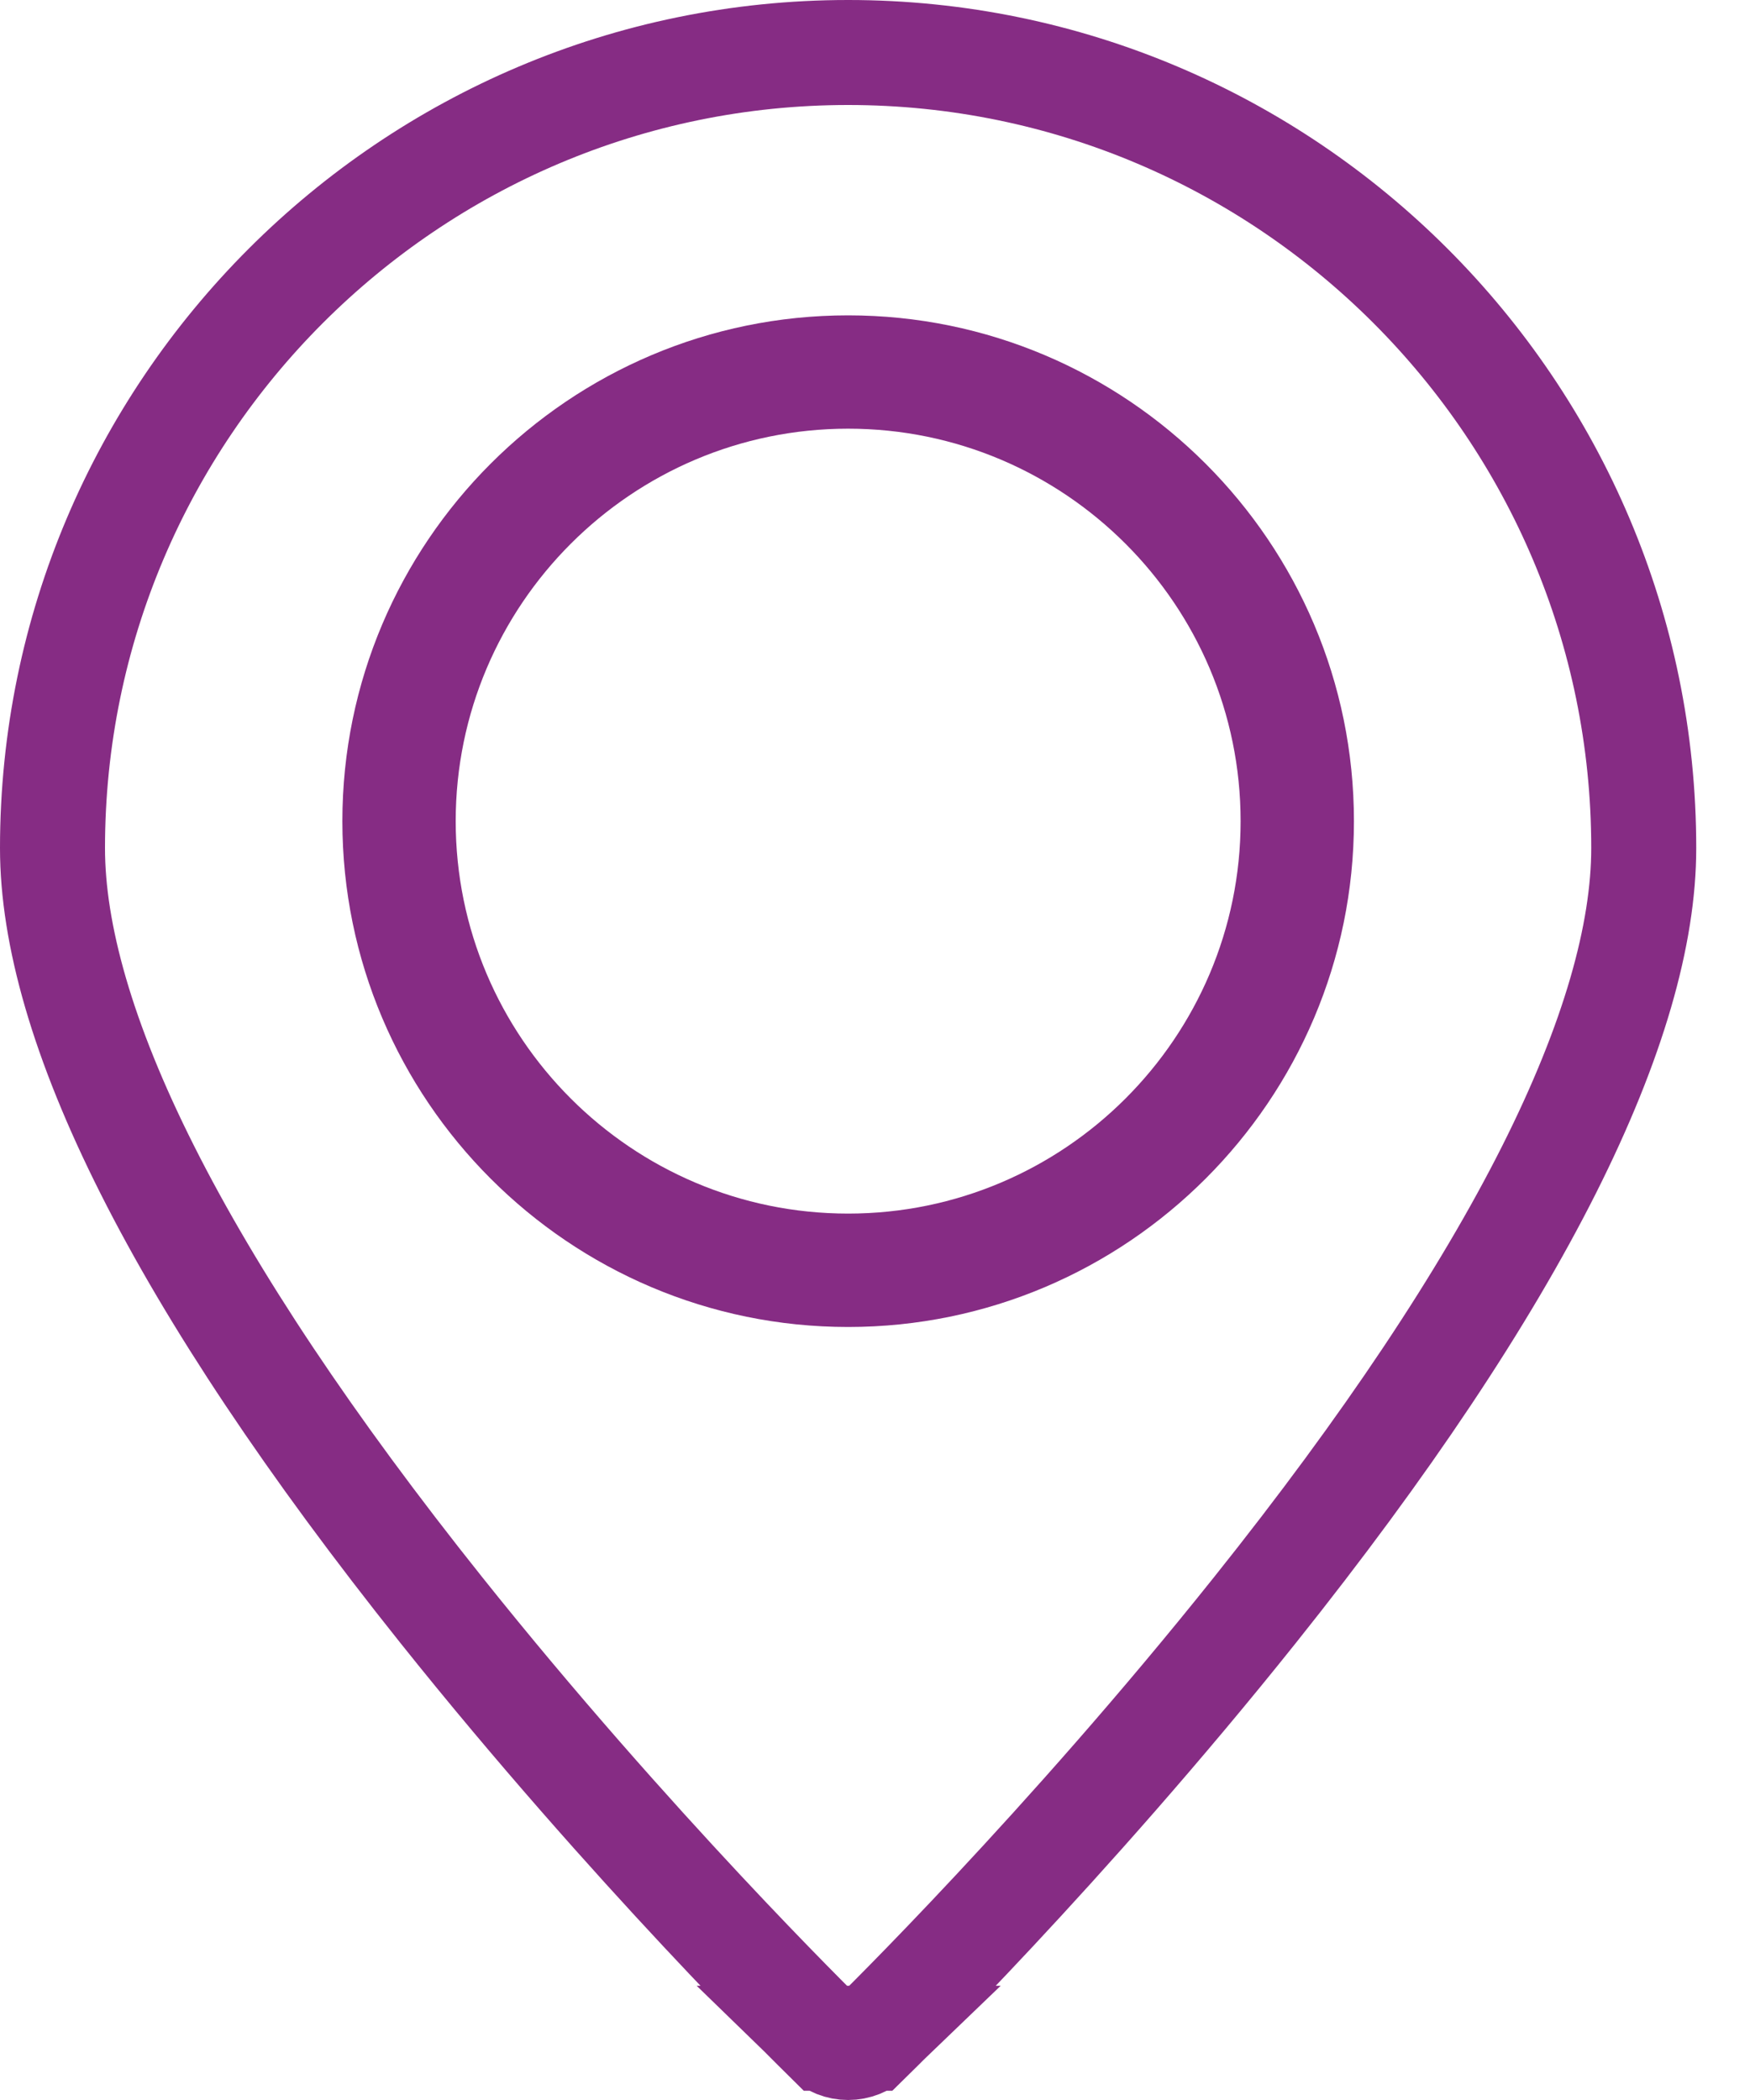
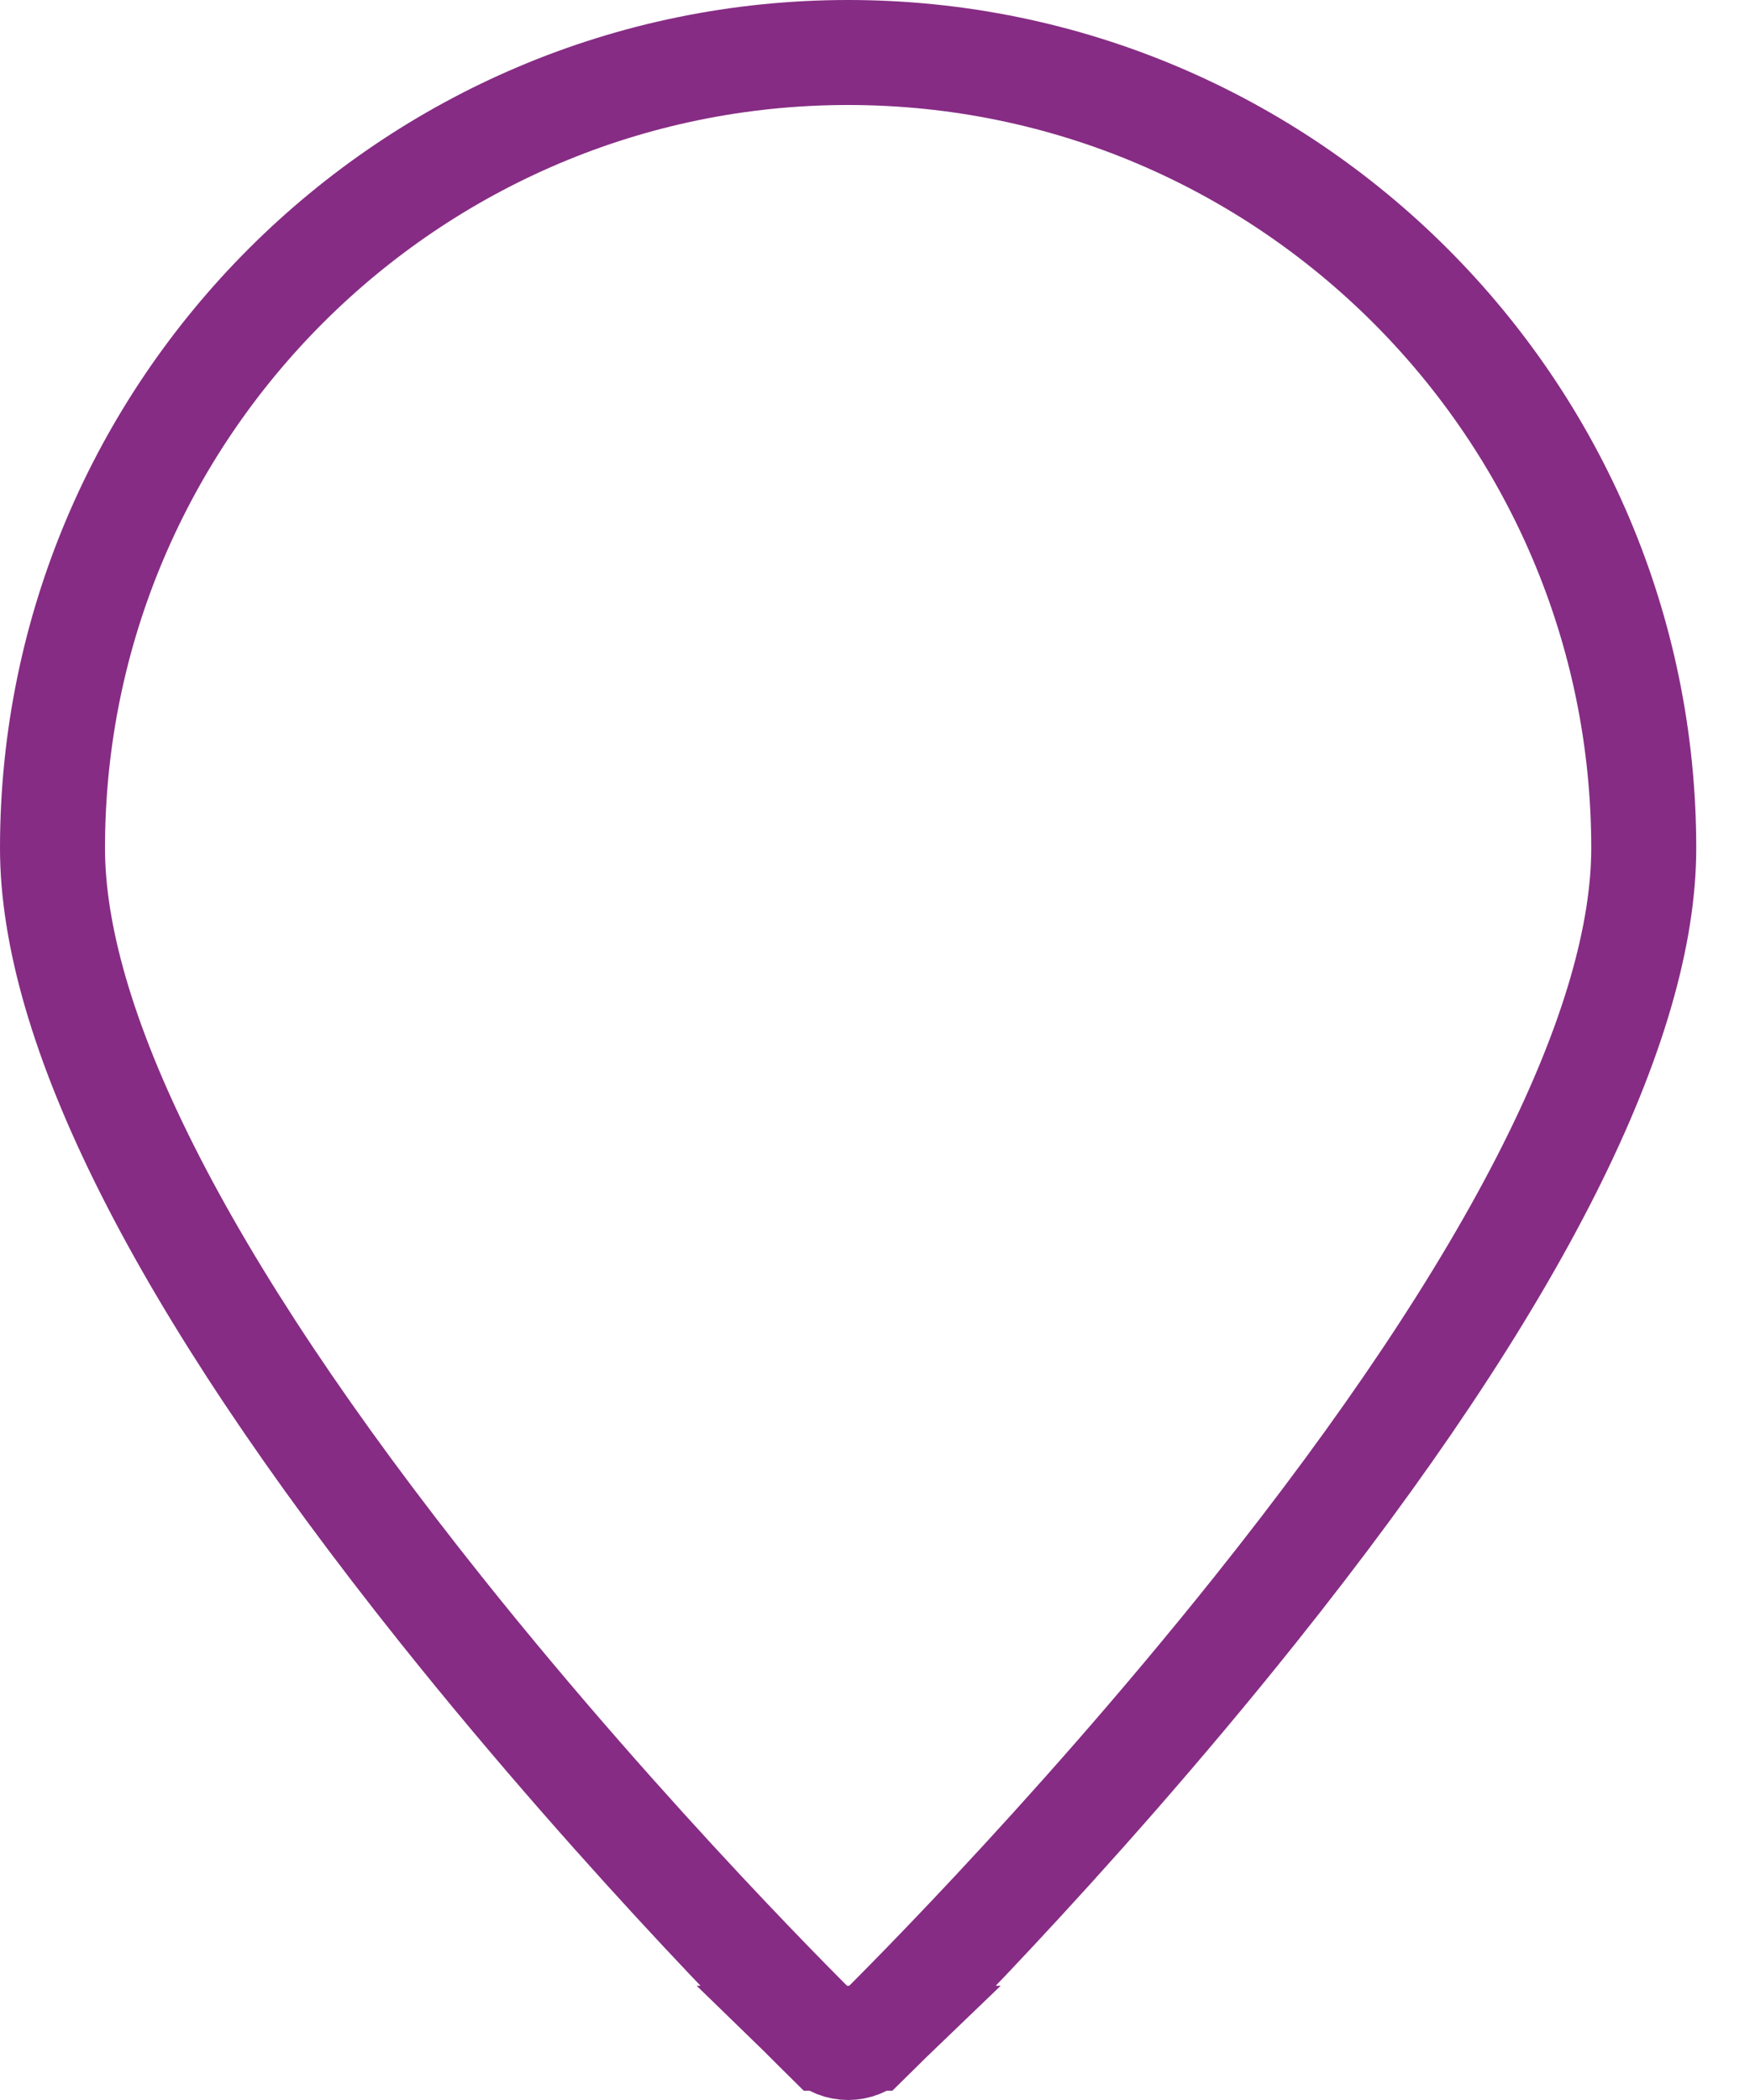
<svg xmlns="http://www.w3.org/2000/svg" width="25" height="30" viewBox="0 0 25 30" fill="none">
-   <path d="M12.116 4.505C8.132 4.505 4.891 7.747 4.891 11.731C4.891 15.715 8.132 18.957 12.116 18.957C16.1 18.957 19.342 15.715 19.342 11.731C19.342 7.747 16.1 4.505 12.116 4.505ZM12.116 17.337C9.025 17.337 6.51 14.822 6.51 11.731C6.51 8.639 9.025 6.124 12.116 6.124C15.208 6.124 17.723 8.639 17.723 11.731C17.723 14.822 15.207 17.337 12.116 17.337Z" fill="#862C84" />
  <path d="M12.441 29.118L12.441 29.118C12.545 29.016 15.217 26.397 17.93 22.998C19.807 20.647 21.203 18.549 22.127 16.714C23.054 14.872 23.482 13.343 23.482 12.116C23.482 5.85 18.383 0.75 12.116 0.75C5.85 0.75 0.75 5.85 0.75 12.116C0.75 13.343 1.178 14.872 2.106 16.714C3.03 18.549 4.426 20.647 6.302 22.998C9.014 26.396 11.685 29.013 11.791 29.118L12.441 29.118ZM12.441 29.118C12.35 29.206 12.234 29.25 12.116 29.25C11.998 29.25 11.882 29.206 11.792 29.118L12.441 29.118Z" stroke="#862C84" stroke-width="1.5" />
</svg>